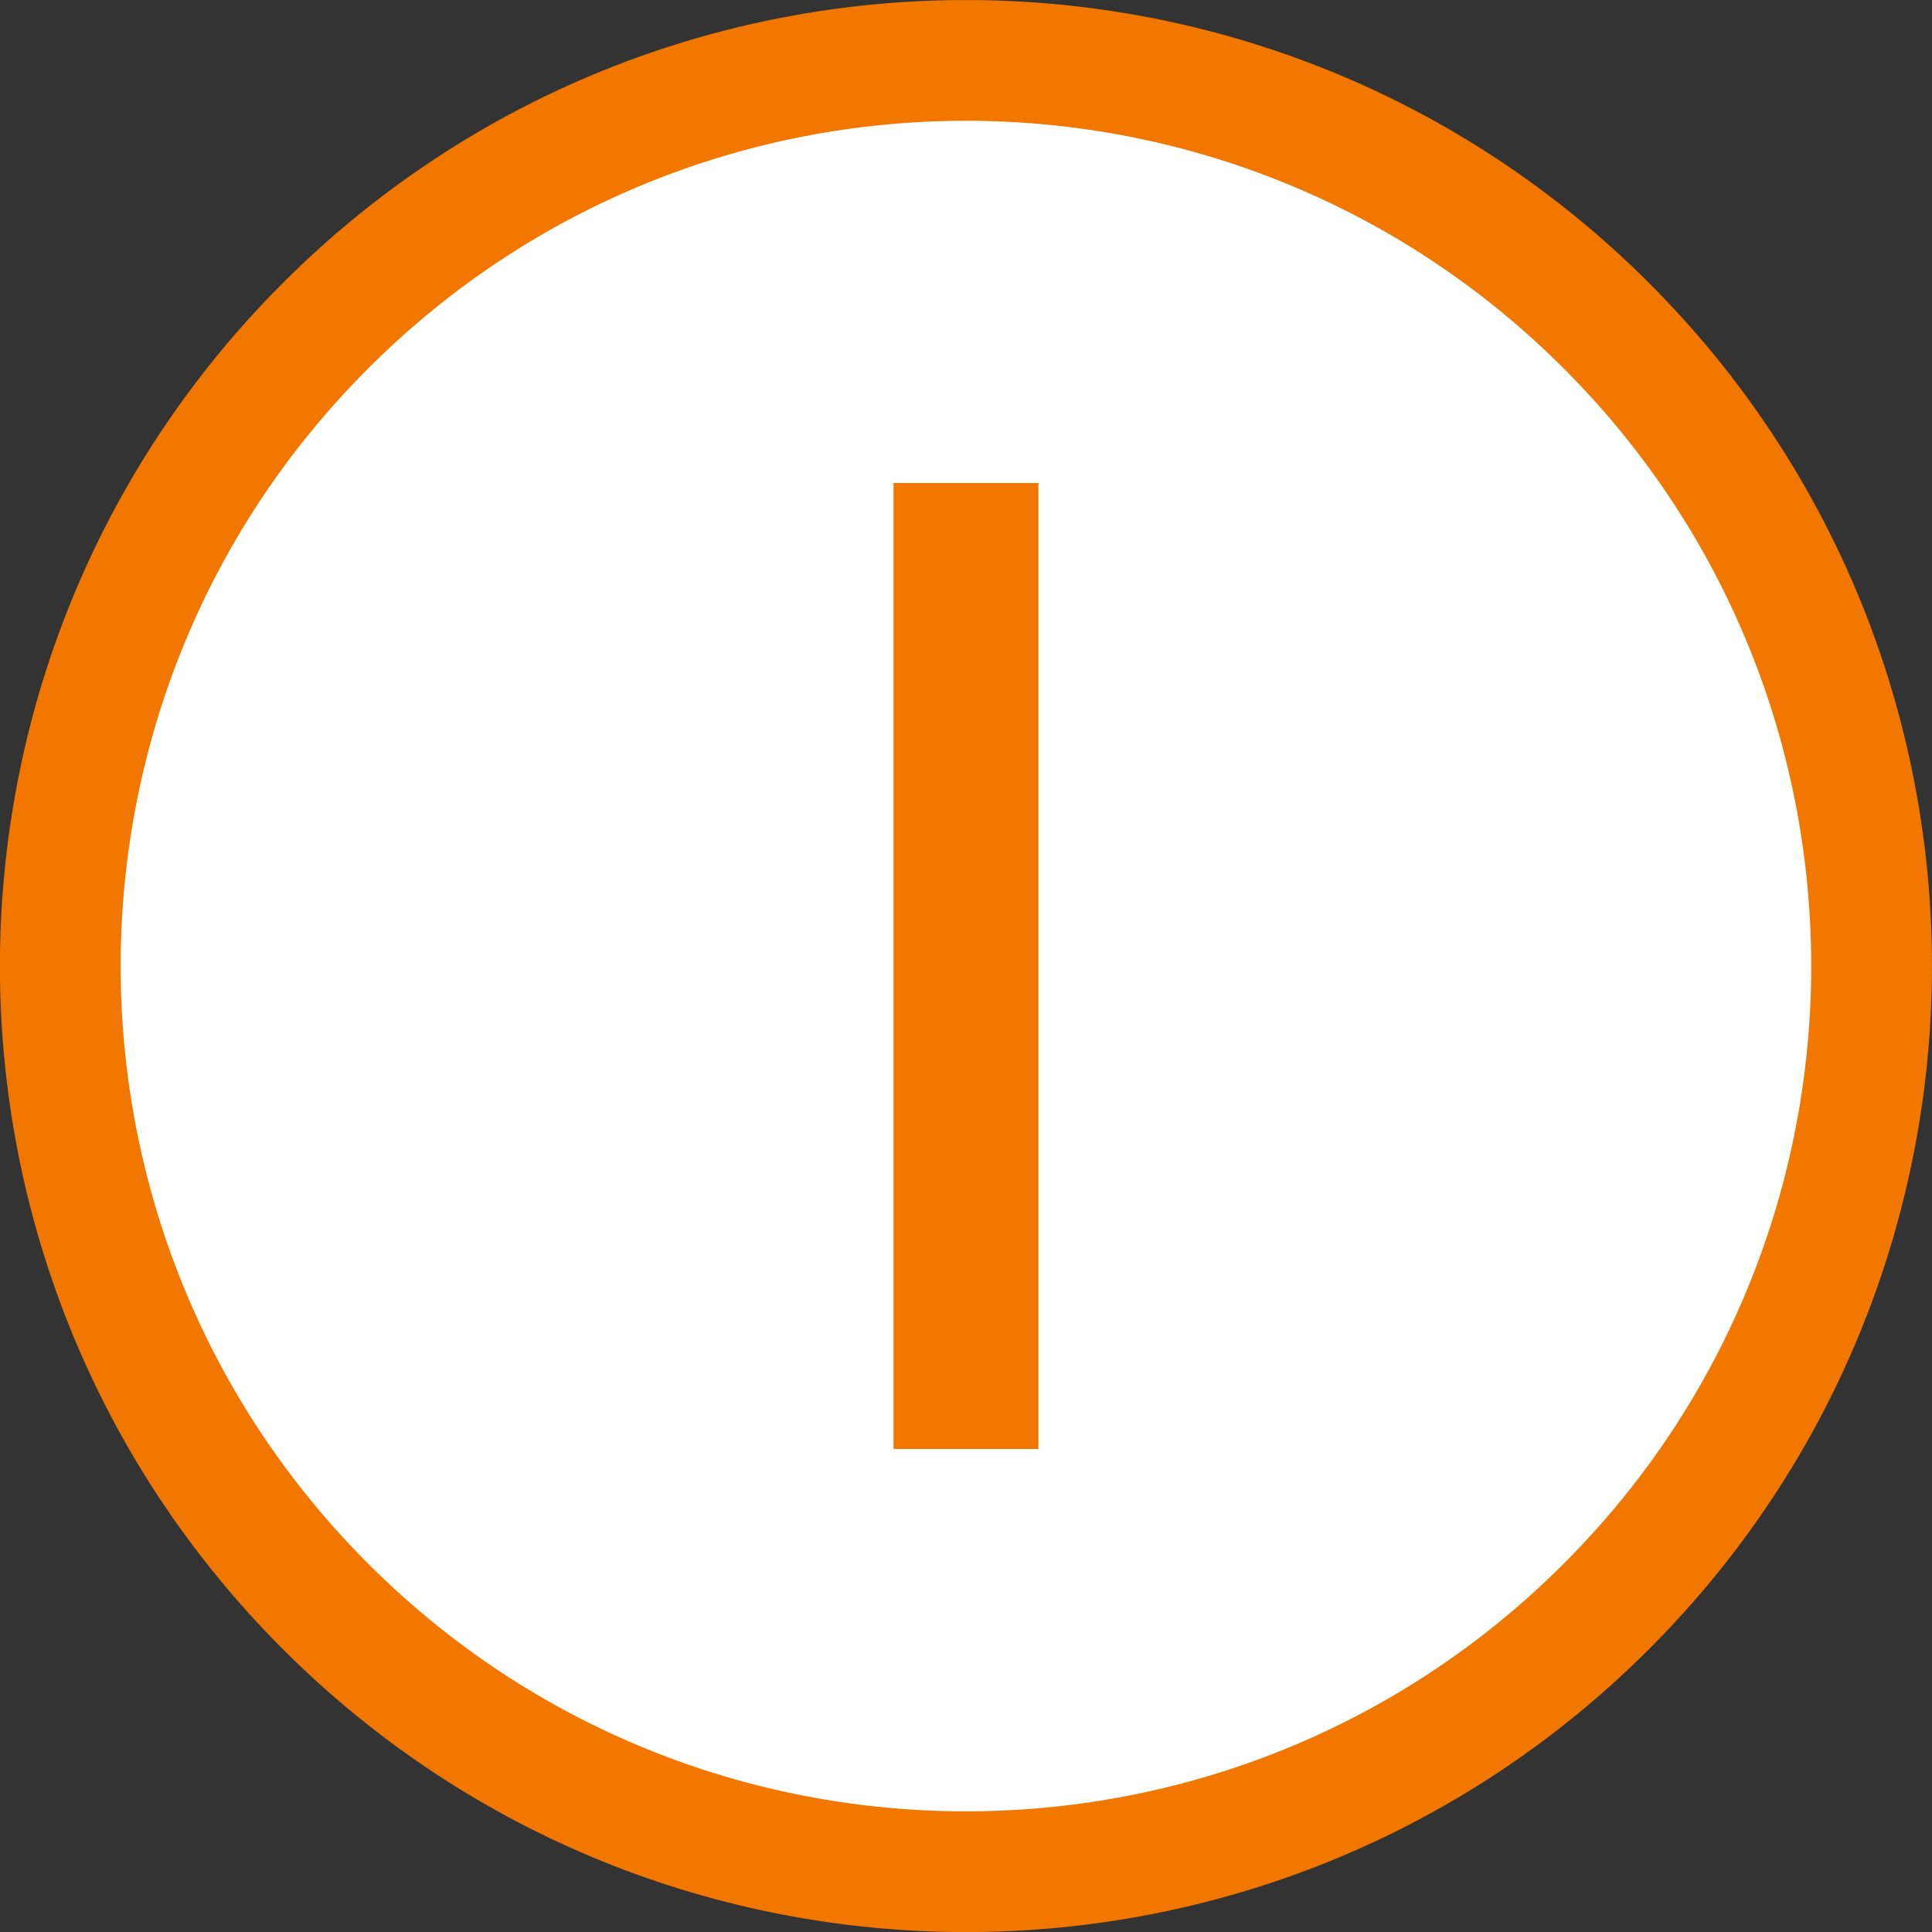
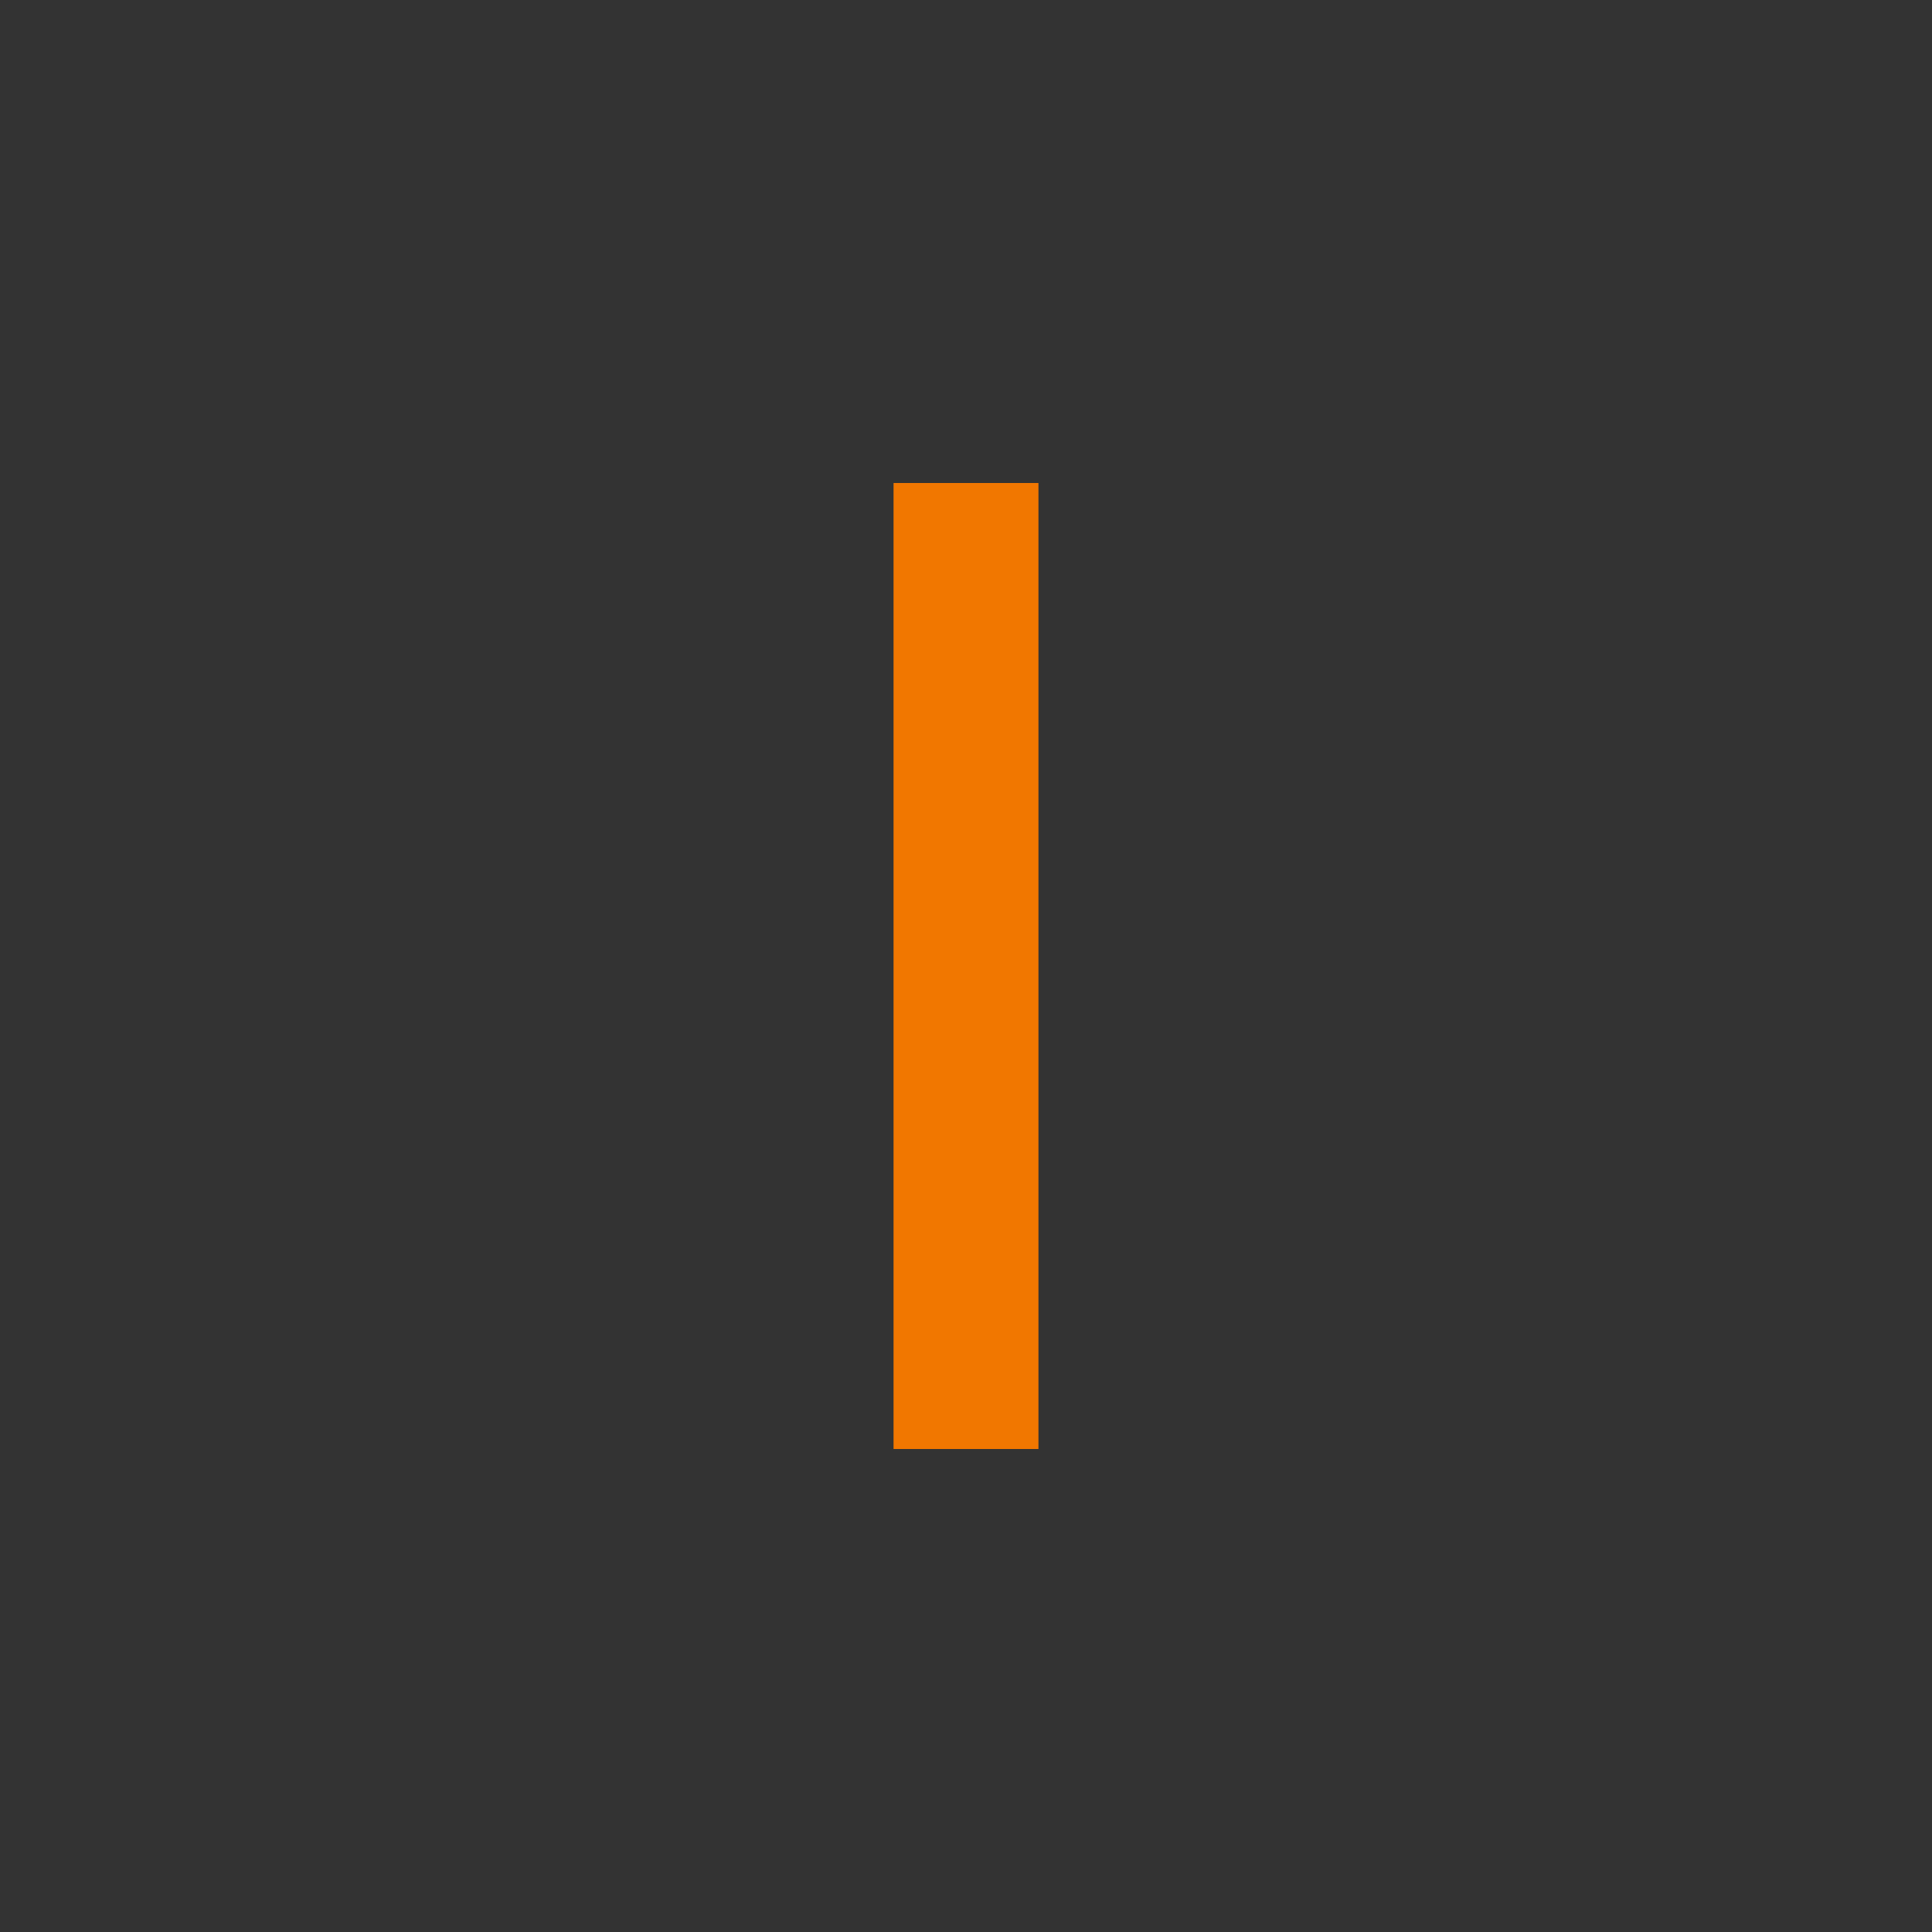
<svg xmlns="http://www.w3.org/2000/svg" version="1.1" id="Layer_1" x="0px" y="0px" width="16px" height="16px" viewBox="0 0 16 16" enable-background="new 0 0 16 16" xml:space="preserve">
  <rect x="0" y="0" width="16" height="16" fill="#333333" stroke="none" />
  <g id="icon">
-     <path d="M13.303,2.697c2.929,2.929,2.929,7.678,0,10.607s-7.678,2.929,-10.607,0s-2.929,-7.678,0,-10.607S10.374,-0.232,13.303,2.697z" fill="#FFFFFF" stroke="#F17700" stroke-width="1" stroke-miterlimit="5" />
    <line x1="8" y1="4" x2="8" y2="12" fill="#FFFFFF" stroke="#F17700" stroke-width="1.2" stroke-miterlimit="5" />
  </g>
</svg>